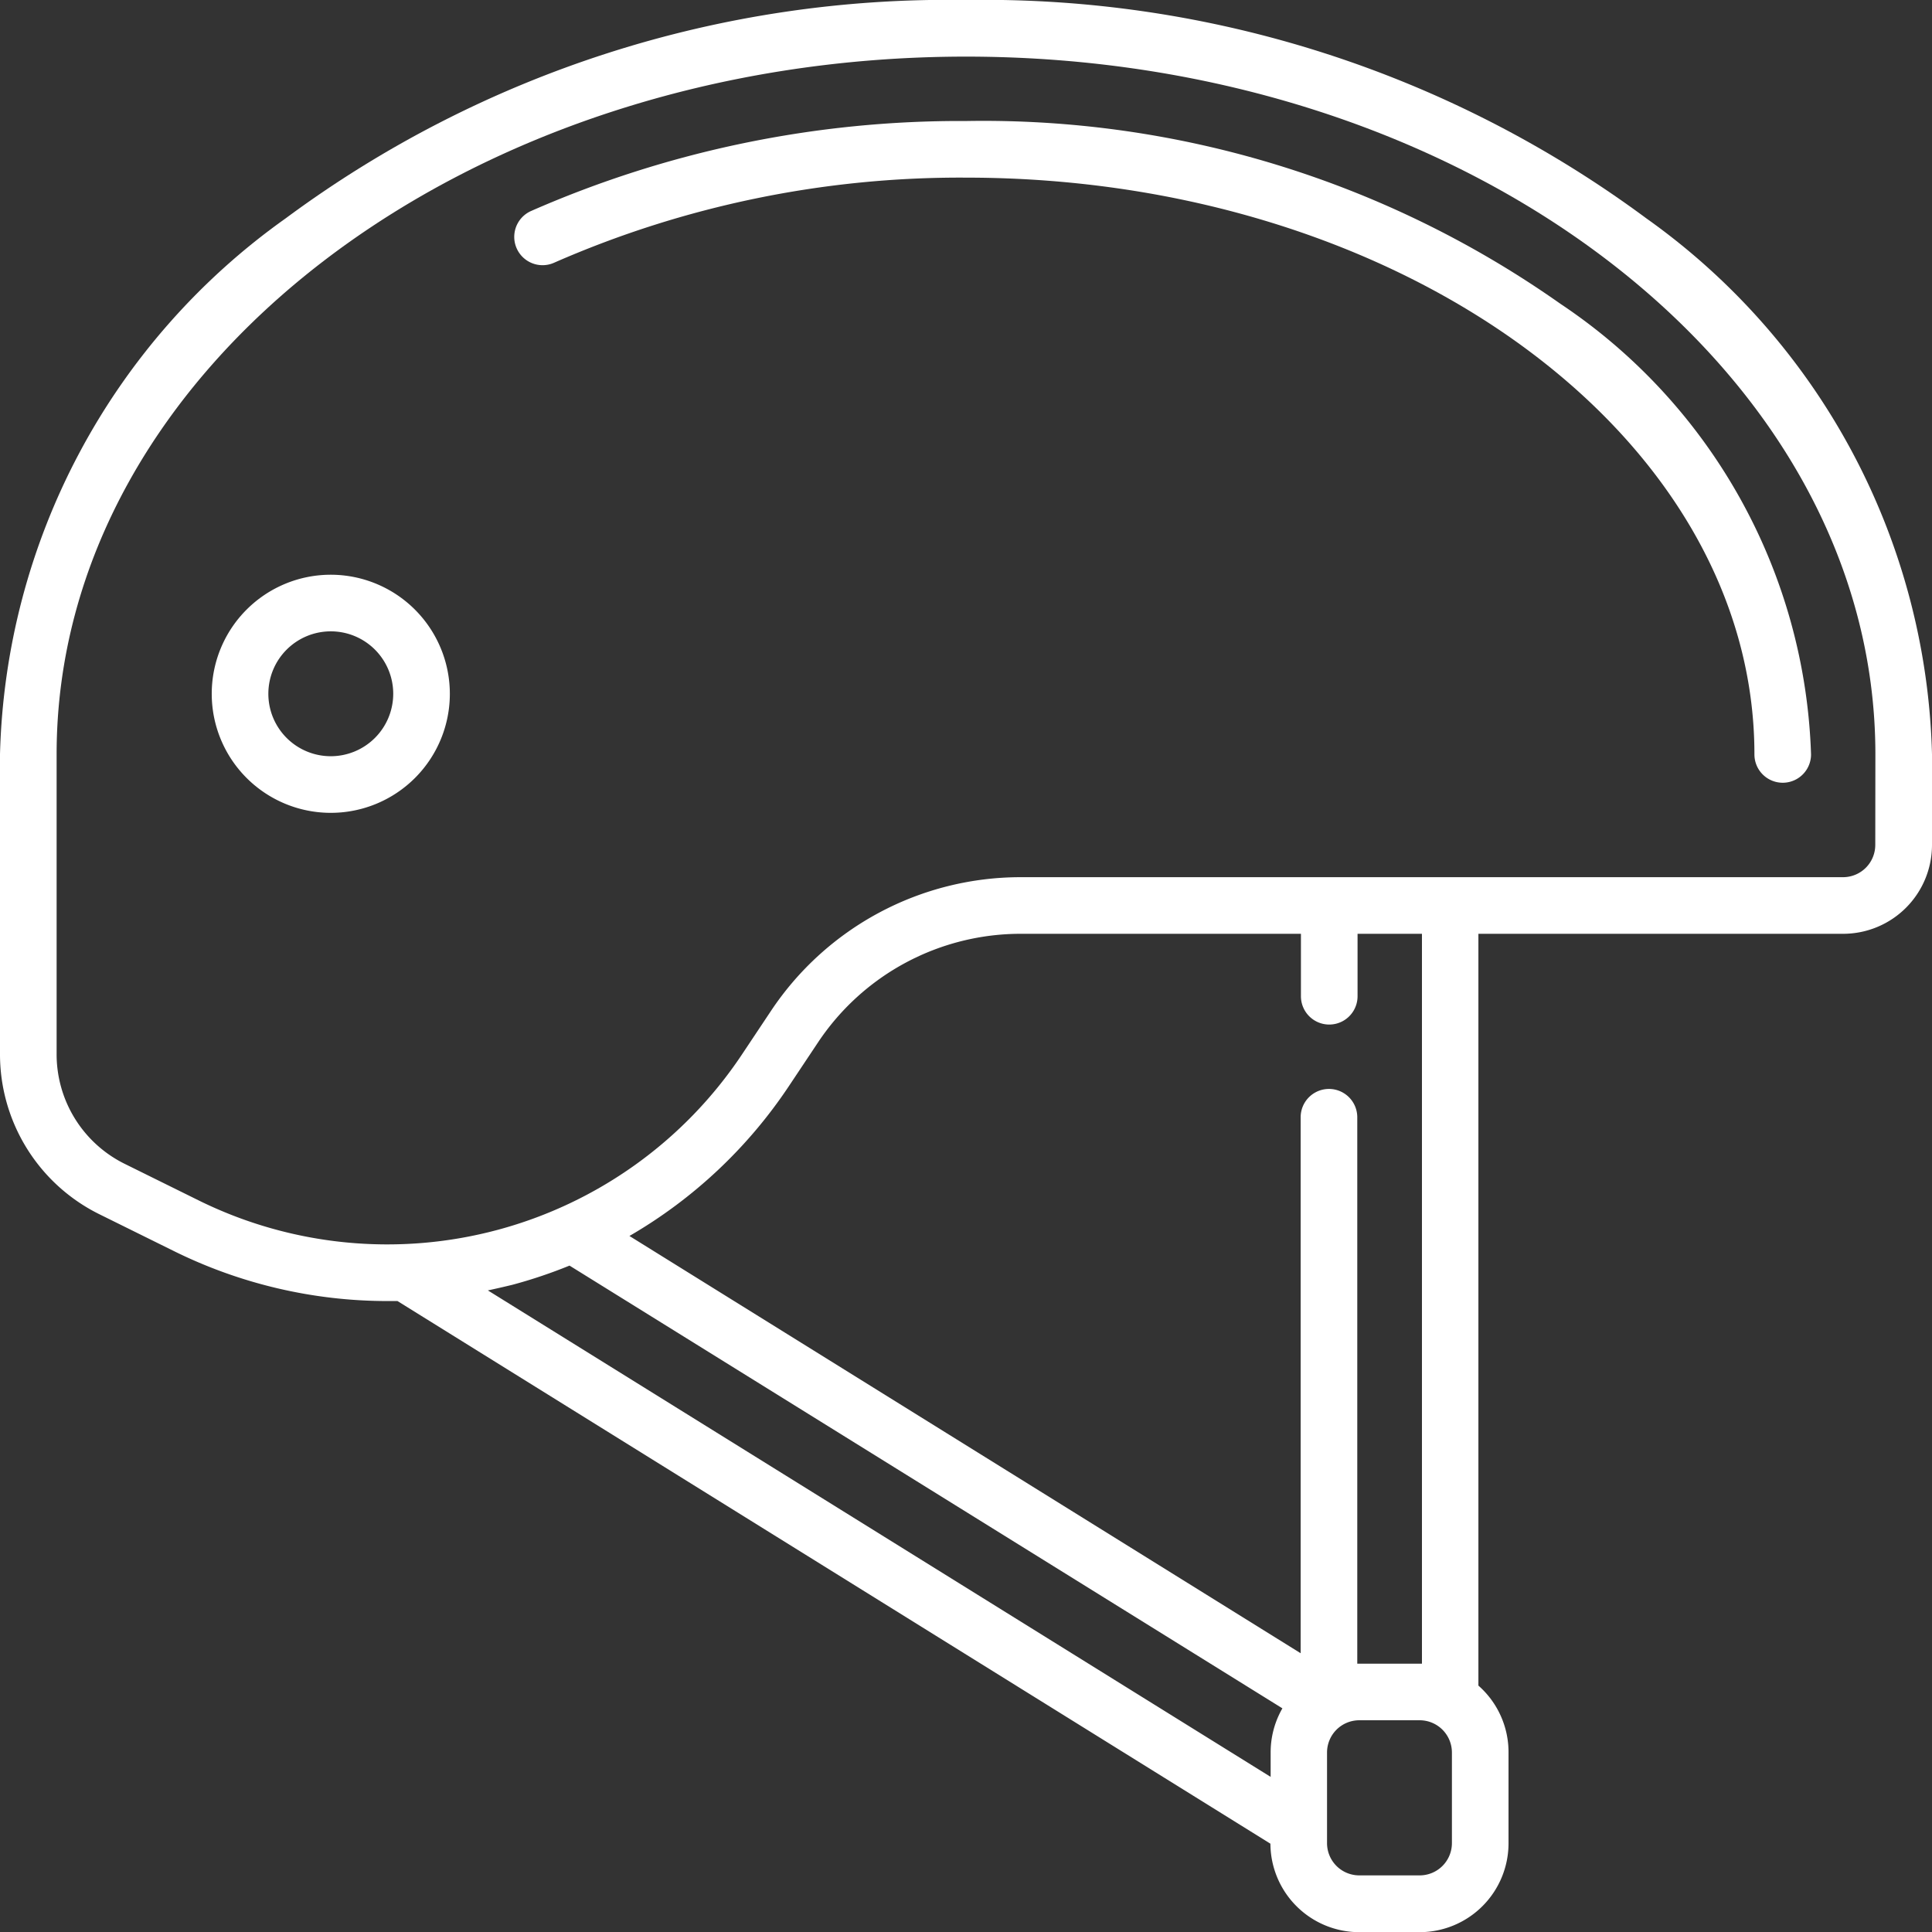
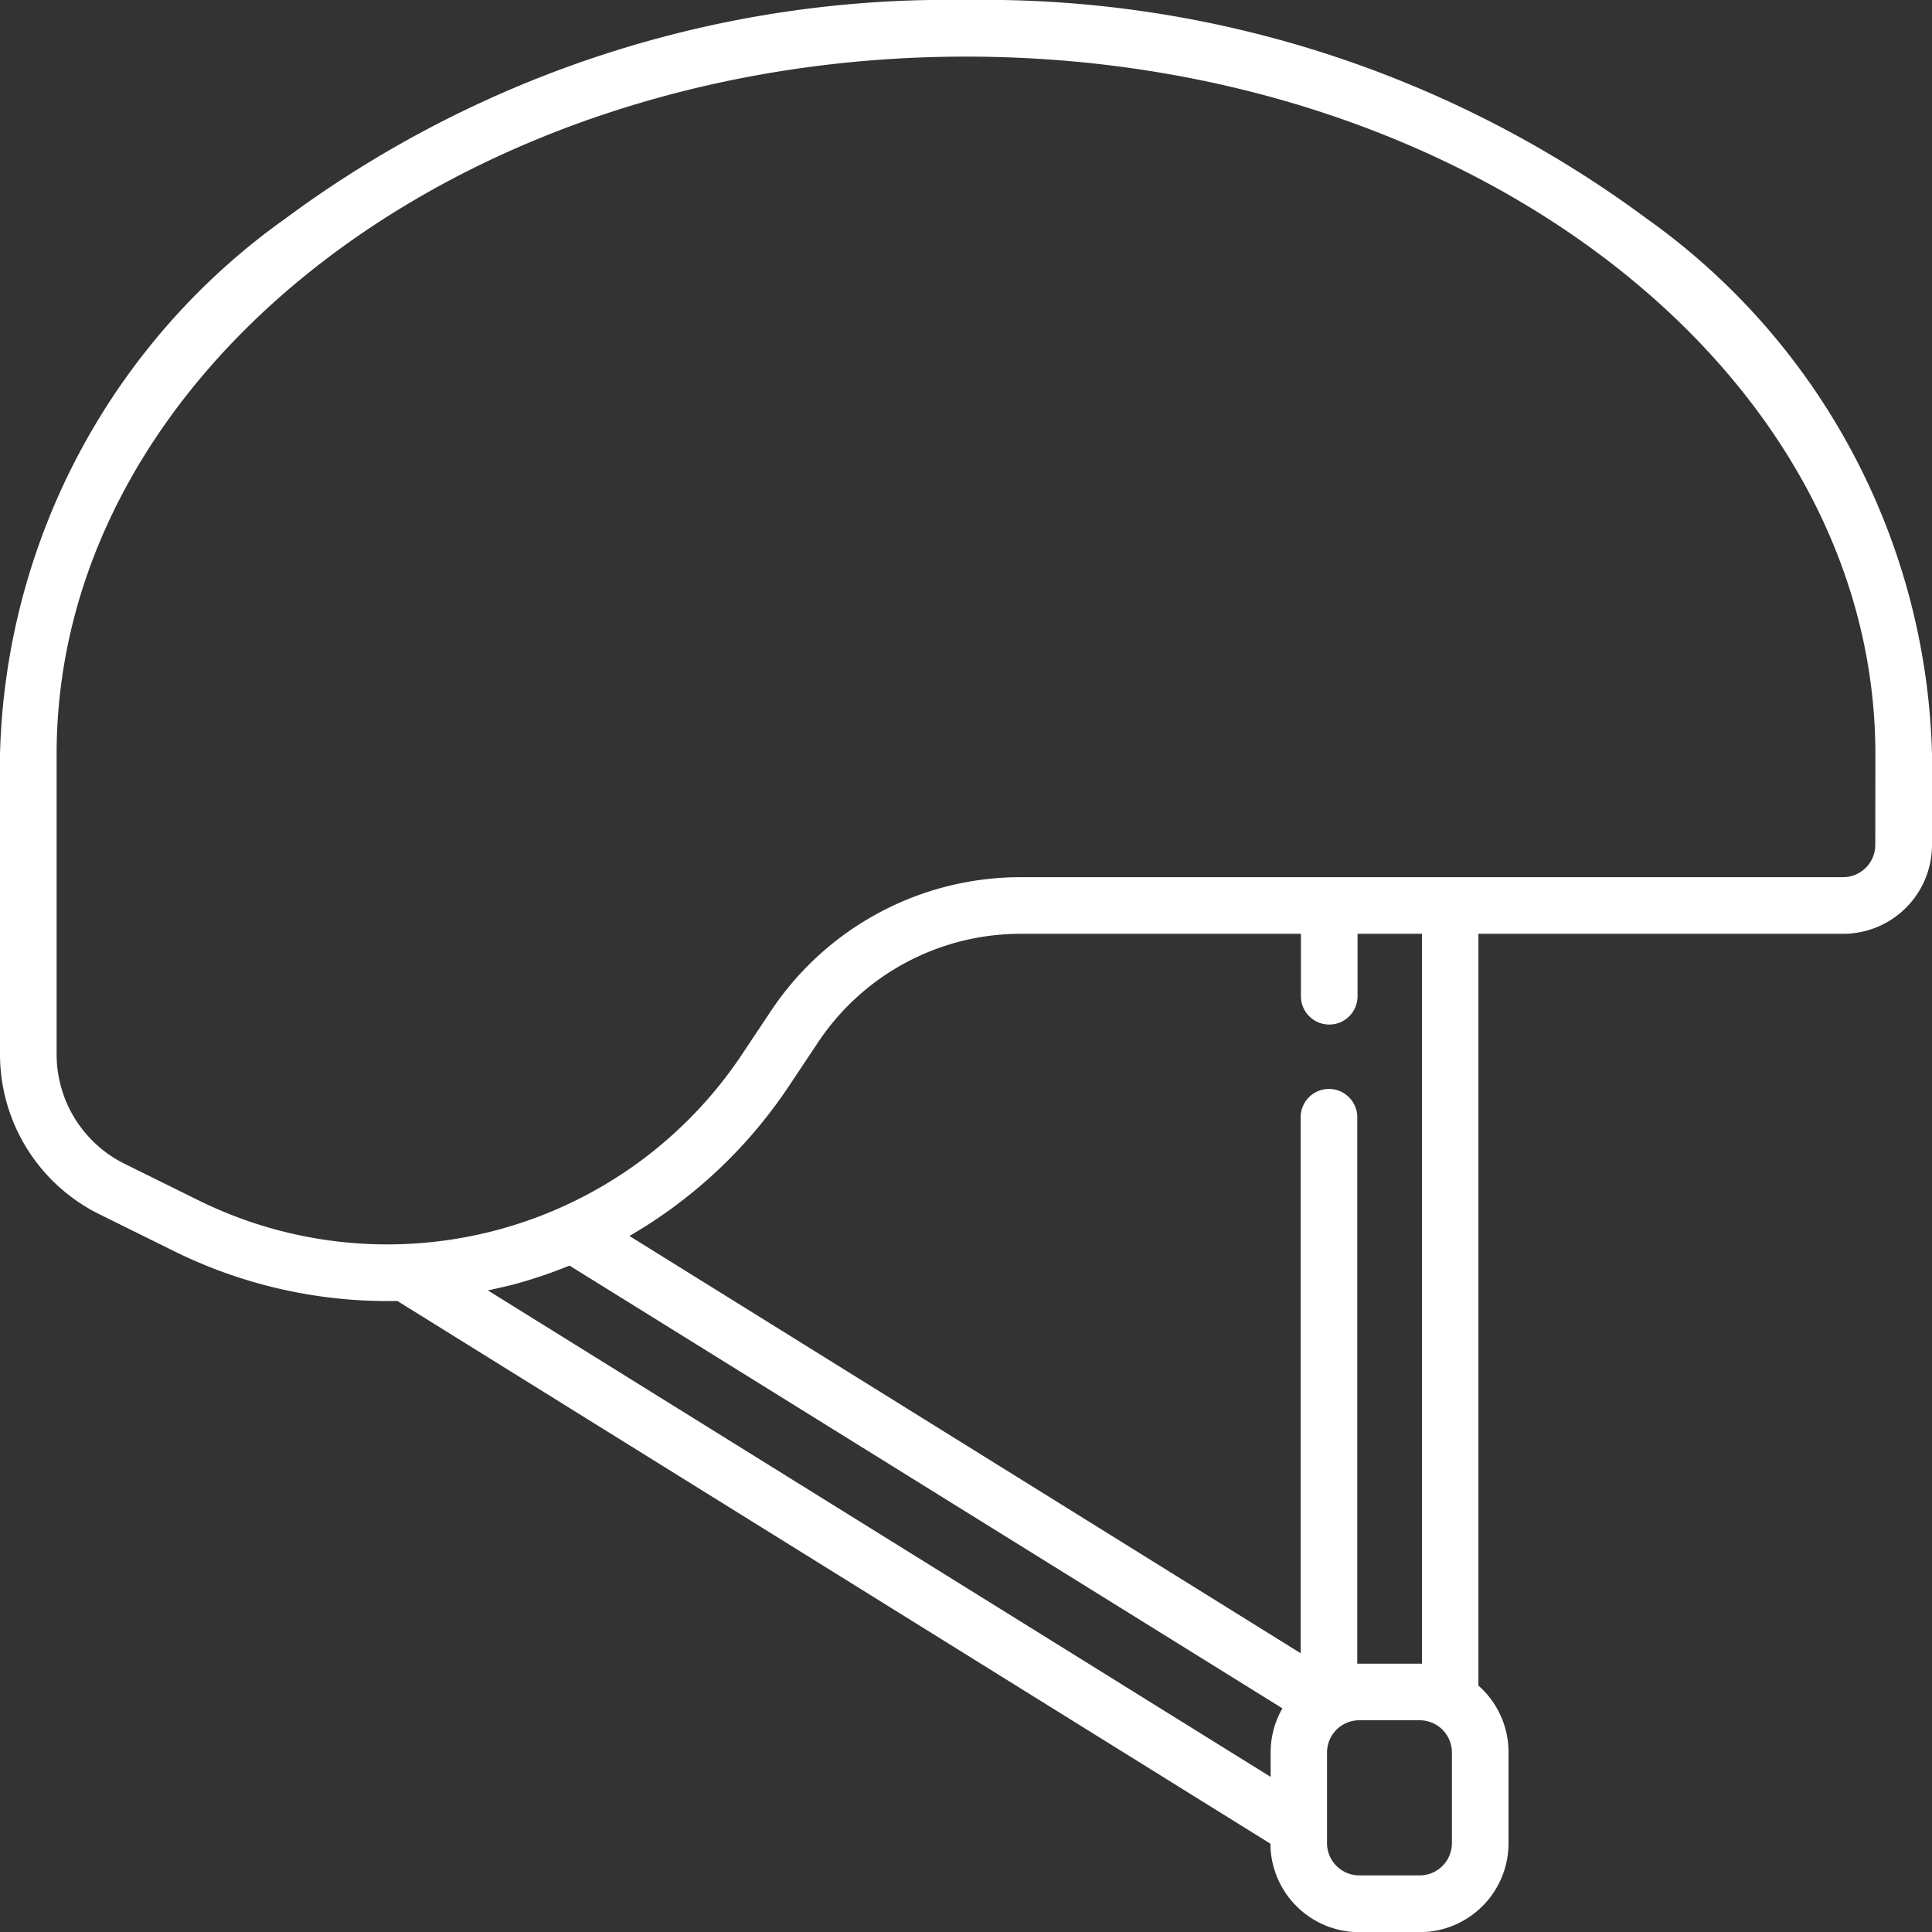
<svg xmlns="http://www.w3.org/2000/svg" width="34.5" height="34.5" viewBox="0 0 34.5 34.5">
  <rect x="0" y="0" width="34.5" height="34.5" fill="#333333" stroke="none" />
  <defs>
    <style>.a{fill:#fff;}</style>
  </defs>
  <path class="a" d="M29.4,3.9A19.87,19.87,0,0,0,17.25,0,19.87,19.87,0,0,0,5.1,3.9,12.115,12.115,0,0,0,0,13.469v5.345a3.187,3.187,0,0,0,1.785,2.874l1.321.653a8.6,8.6,0,0,0,3.815.892l.177,0,15.588,9.69a1.587,1.587,0,0,0,1.586,1.58h1.08a1.588,1.588,0,0,0,1.586-1.586v-1.62A1.582,1.582,0,0,0,26.4,30.1V16.675h6.517A1.587,1.587,0,0,0,34.5,15.089v-1.62A12.114,12.114,0,0,0,29.4,3.9ZM10.17,22.6,22.9,30.506a1.575,1.575,0,0,0-.21.788v.436L8.712,23.043c.146-.031.292-.065.437-.1A8.624,8.624,0,0,0,10.17,22.6ZM25.927,32.914a.576.576,0,0,1-.575.575h-1.08a.576.576,0,0,1-.575-.575v-1.62a.576.576,0,0,1,.575-.575h1.08a.576.576,0,0,1,.575.575Zm-.54-3.205h-1.15V19.951a.505.505,0,1,0-1.011,0v9.571L11.24,22.071A8.6,8.6,0,0,0,14.084,19.4l.523-.785a4.347,4.347,0,0,1,3.624-1.94h5V17.79a.505.505,0,1,0,1.011,0V16.675h1.15V29.709Zm8.1-14.62a.576.576,0,0,1-.575.575H18.231a5.356,5.356,0,0,0-4.465,2.39l-.523.785a7.61,7.61,0,0,1-9.689,2.6l-1.321-.653a2.182,2.182,0,0,1-1.222-1.968V13.469C1.011,6.6,8.3,1.011,17.25,1.011S33.489,6.6,33.489,13.469Z" transform="translate(0)" />
-   <path class="a" d="M154.958,35.327a17.888,17.888,0,0,0-10.613-3.263,19.059,19.059,0,0,0-7.769,1.608.505.505,0,1,0,.415.922,18.044,18.044,0,0,1,7.354-1.519c7.763,0,14.079,4.619,14.079,10.3a.505.505,0,1,0,1.011,0A10.062,10.062,0,0,0,154.958,35.327Z" transform="translate(-127.095 -29.903)" />
-   <path class="a" d="M58.239,152.307a2.126,2.126,0,1,0,2.126,2.126A2.128,2.128,0,0,0,58.239,152.307Zm0,3.241a1.115,1.115,0,1,1,1.115-1.115A1.116,1.116,0,0,1,58.239,155.548Z" transform="translate(-52.332 -142.044)" />
</svg>